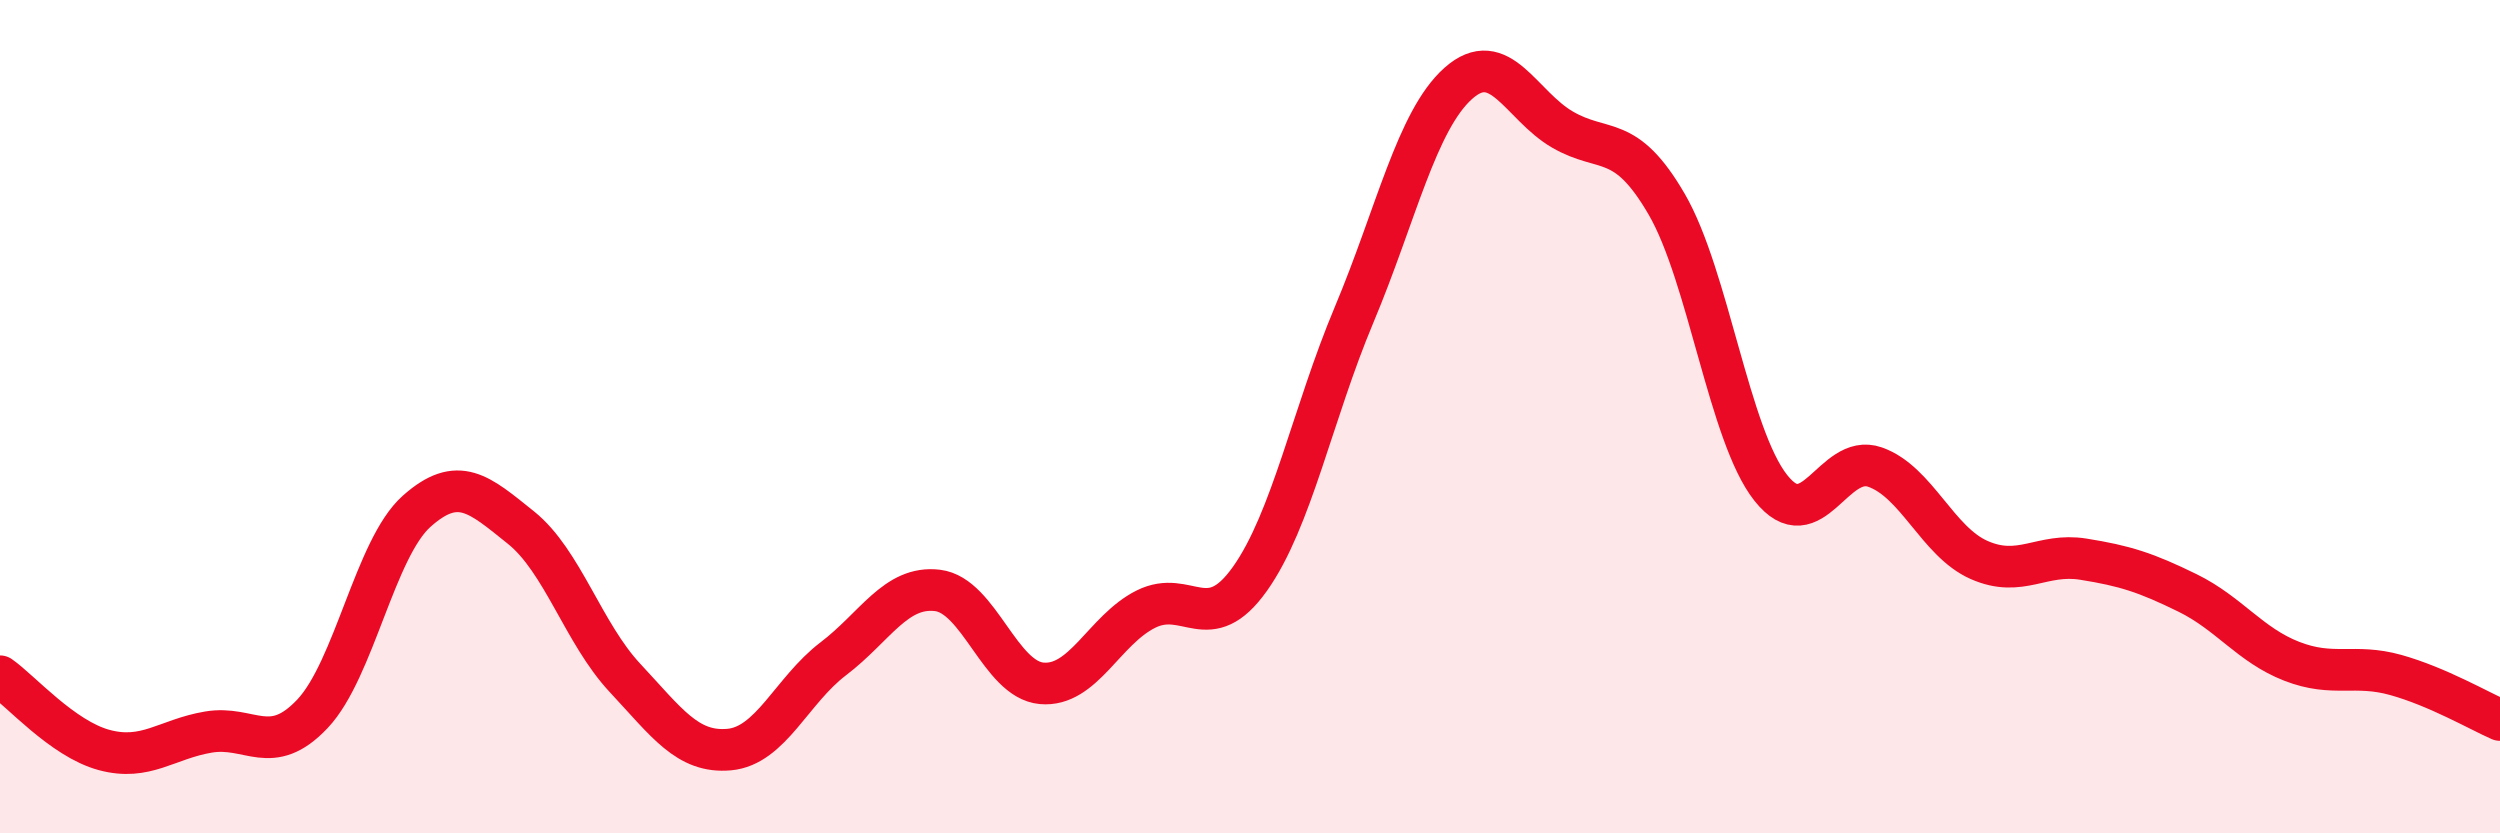
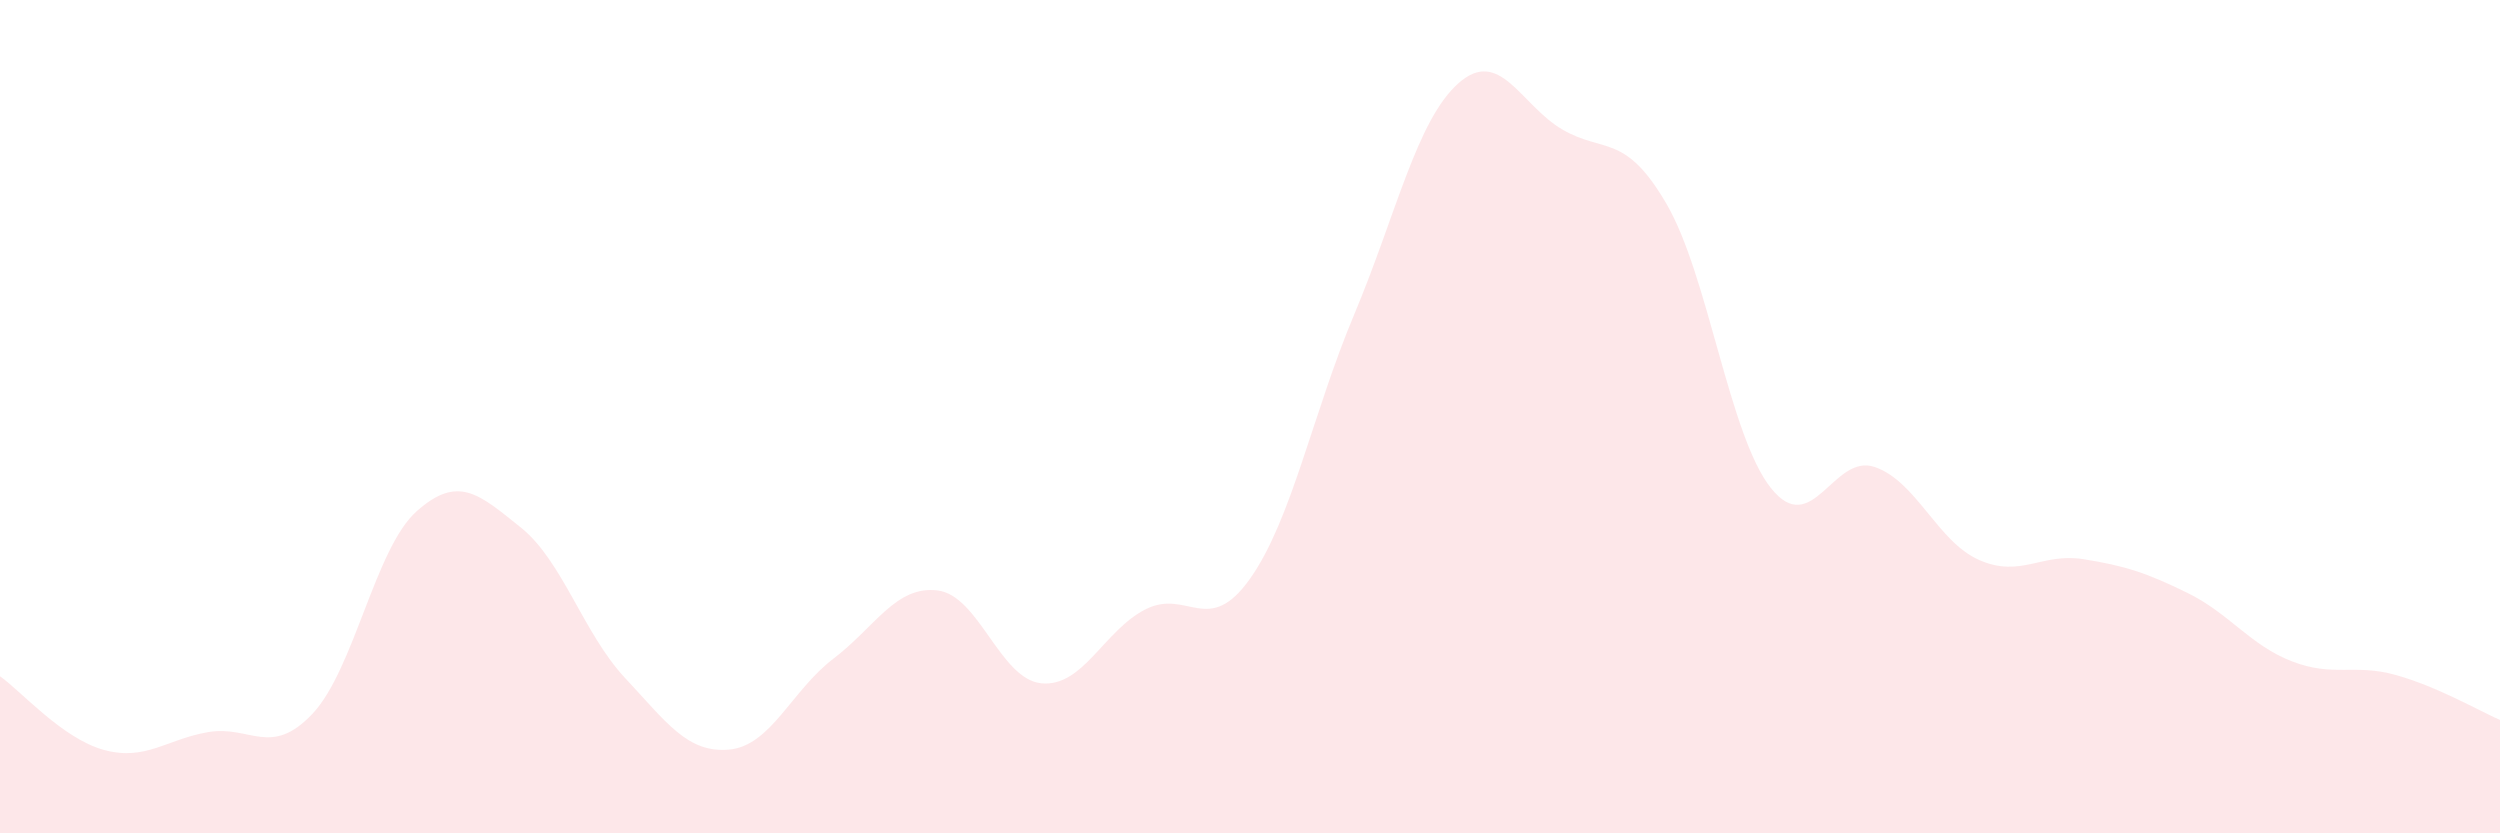
<svg xmlns="http://www.w3.org/2000/svg" width="60" height="20" viewBox="0 0 60 20">
  <path d="M 0,16.23 C 0.5,16.58 1.5,17.73 2.5,18 C 3.5,18.27 4,17.74 5,17.57 C 6,17.4 6.5,18.19 7.5,17.13 C 8.5,16.07 9,13.16 10,12.27 C 11,11.38 11.5,11.86 12.5,12.66 C 13.5,13.46 14,15.2 15,16.27 C 16,17.34 16.5,18.08 17.5,17.99 C 18.5,17.9 19,16.57 20,15.81 C 21,15.05 21.5,14.05 22.5,14.17 C 23.5,14.29 24,16.31 25,16.4 C 26,16.49 26.5,15.12 27.5,14.62 C 28.5,14.12 29,15.3 30,13.89 C 31,12.48 31.5,9.93 32.5,7.55 C 33.5,5.17 34,2.89 35,2 C 36,1.11 36.5,2.53 37.5,3.11 C 38.5,3.69 39,3.18 40,4.9 C 41,6.62 41.5,10.45 42.5,11.71 C 43.5,12.97 44,10.86 45,11.21 C 46,11.56 46.5,13 47.5,13.44 C 48.5,13.88 49,13.26 50,13.42 C 51,13.58 51.5,13.74 52.5,14.23 C 53.5,14.72 54,15.48 55,15.87 C 56,16.26 56.5,15.92 57.5,16.2 C 58.5,16.48 59.5,17.06 60,17.28L60 20L0 20Z" fill="#EB0A25" opacity="0.1" stroke-linecap="round" stroke-linejoin="round" />
-   <path d="M 0,16.23 C 0.5,16.58 1.5,17.73 2.5,18 C 3.5,18.27 4,17.74 5,17.57 C 6,17.4 6.5,18.19 7.5,17.13 C 8.5,16.07 9,13.16 10,12.27 C 11,11.38 11.5,11.86 12.5,12.66 C 13.5,13.46 14,15.2 15,16.27 C 16,17.34 16.5,18.08 17.5,17.99 C 18.5,17.9 19,16.57 20,15.81 C 21,15.05 21.5,14.05 22.5,14.17 C 23.5,14.29 24,16.31 25,16.4 C 26,16.49 26.5,15.12 27.5,14.62 C 28.5,14.12 29,15.3 30,13.89 C 31,12.48 31.5,9.93 32.5,7.55 C 33.5,5.17 34,2.89 35,2 C 36,1.11 36.5,2.53 37.5,3.11 C 38.5,3.69 39,3.18 40,4.9 C 41,6.62 41.5,10.45 42.5,11.71 C 43.5,12.97 44,10.86 45,11.21 C 46,11.56 46.5,13 47.5,13.44 C 48.5,13.88 49,13.26 50,13.42 C 51,13.58 51.5,13.74 52.5,14.23 C 53.5,14.72 54,15.48 55,15.87 C 56,16.26 56.5,15.92 57.5,16.2 C 58.5,16.48 59.5,17.06 60,17.28" stroke="#EB0A25" stroke-width="1" fill="none" stroke-linecap="round" stroke-linejoin="round" />
</svg>